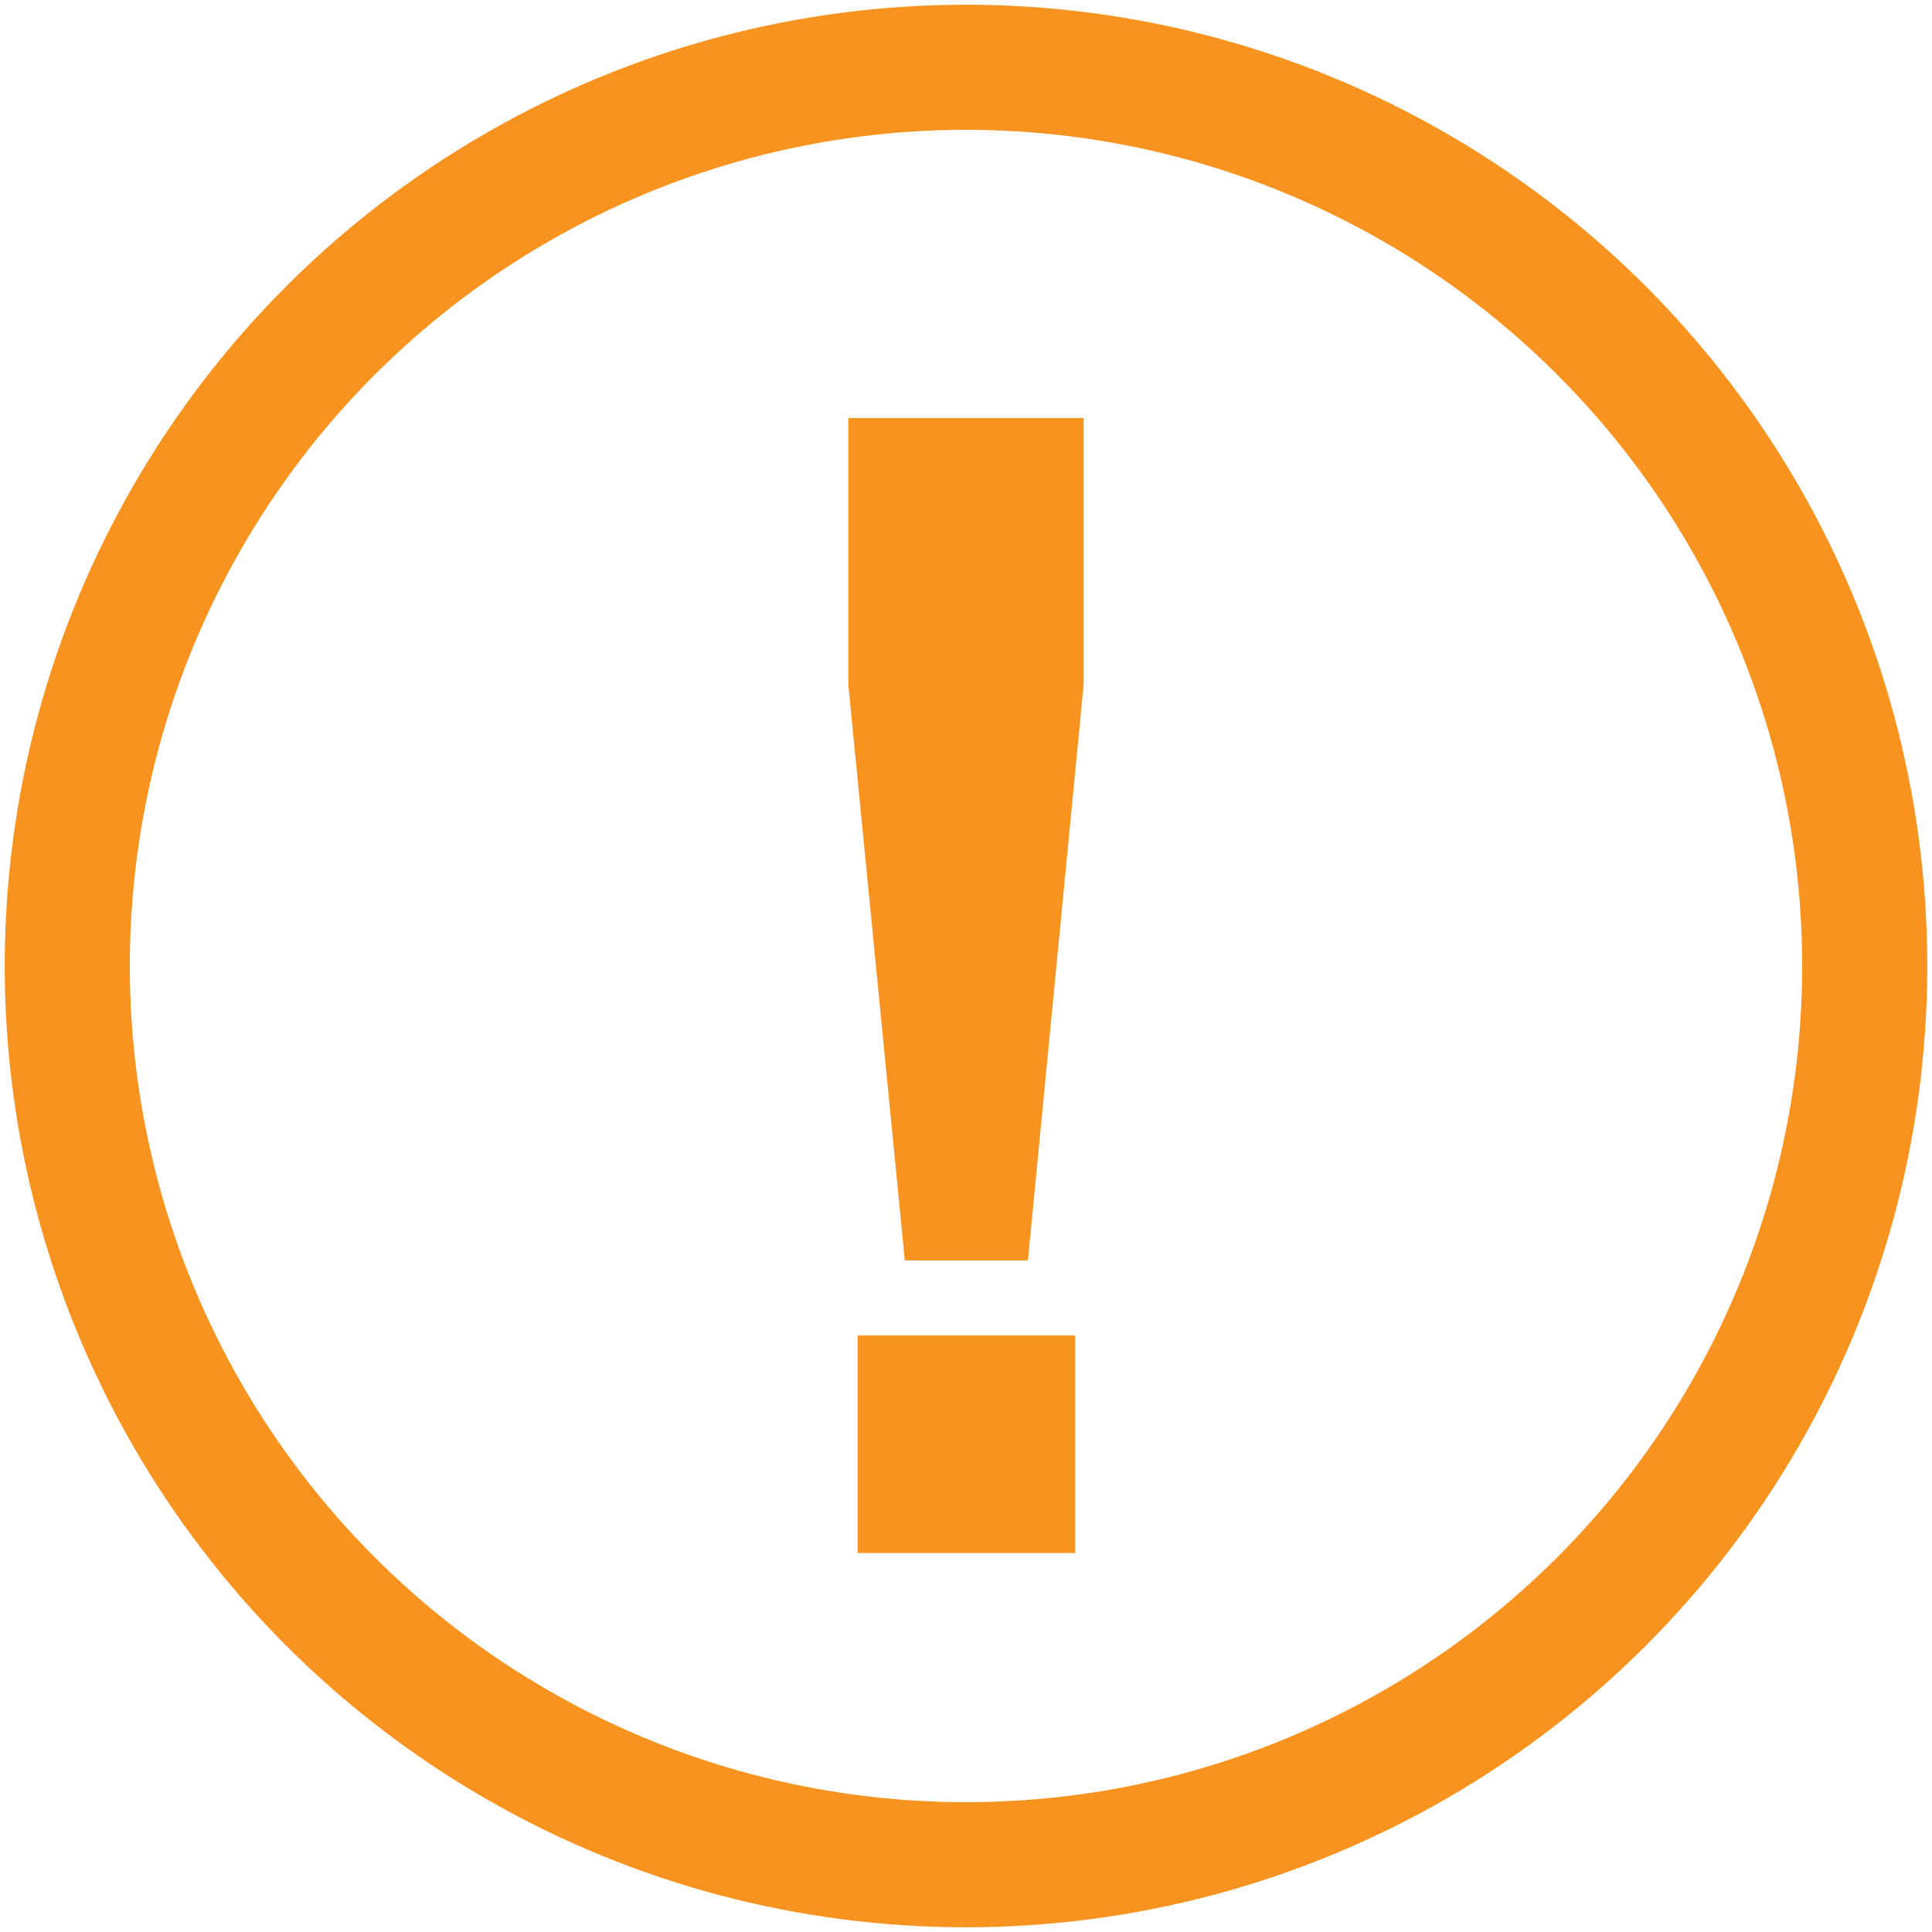
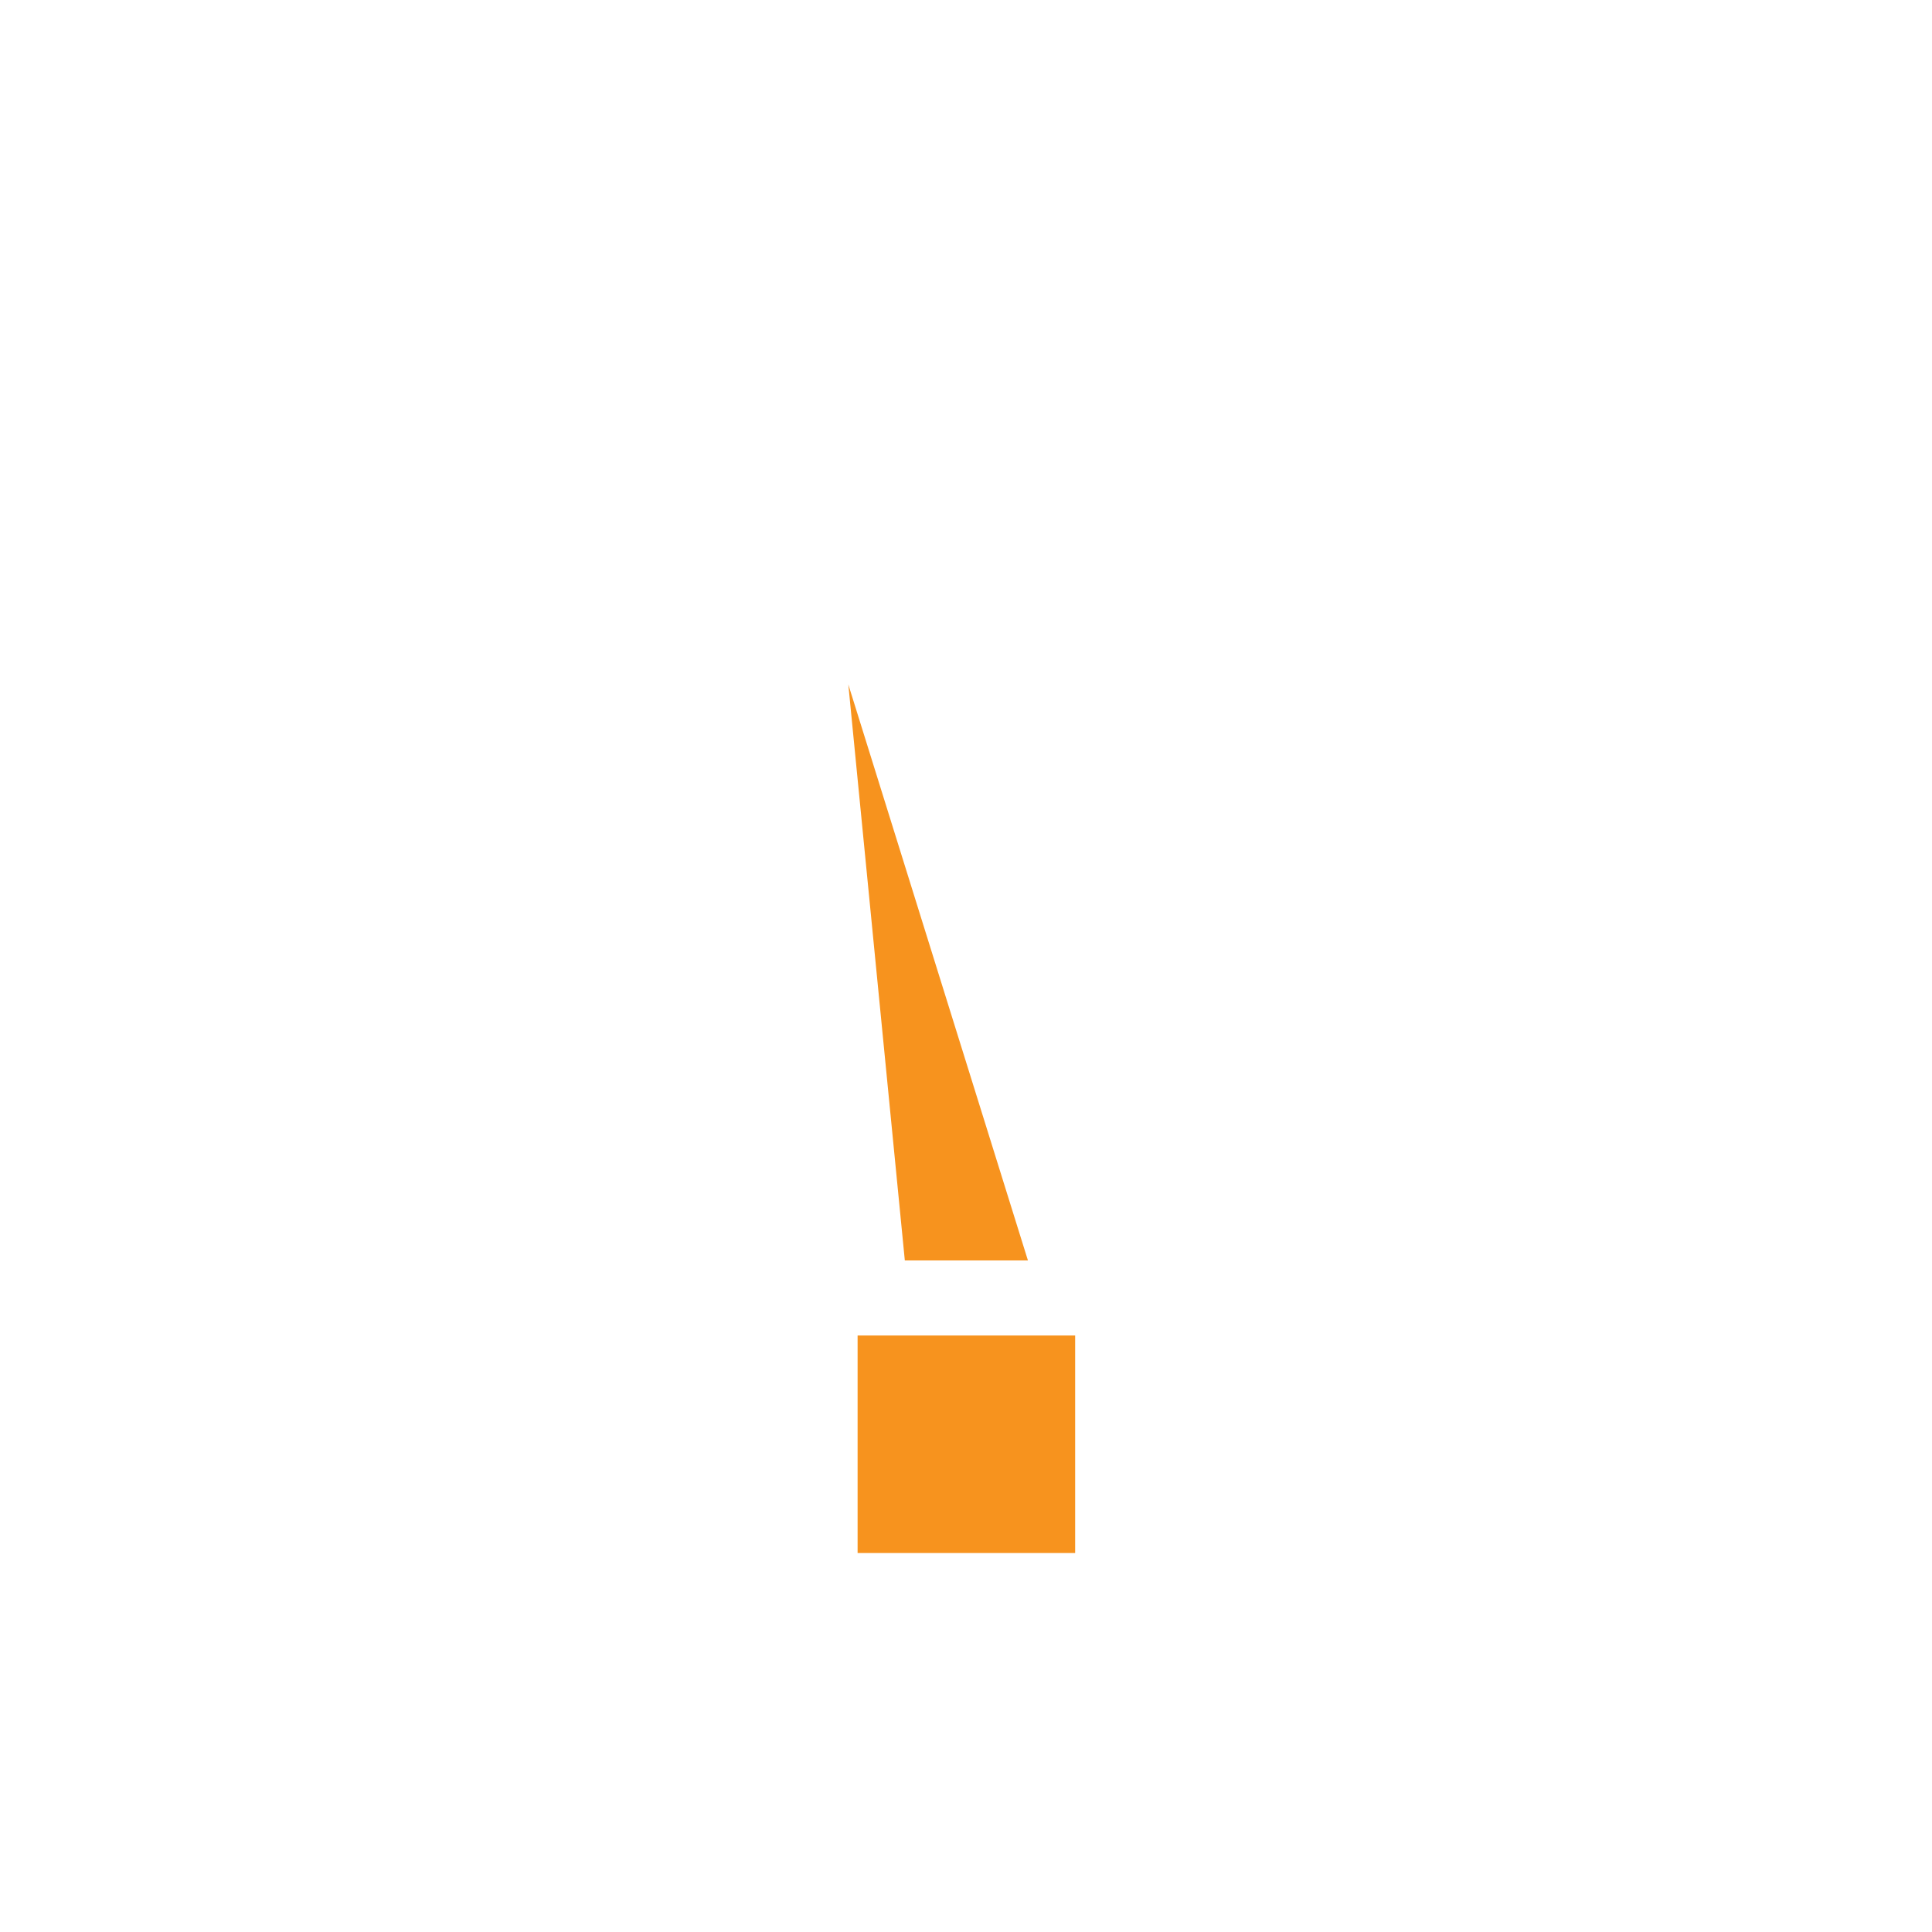
<svg xmlns="http://www.w3.org/2000/svg" width="61.774" height="61.774" viewBox="0 0 61.774 61.774">
  <defs>
    <clipPath id="clip-path">
      <rect id="Rectangle_1660" data-name="Rectangle 1660" width="61.774" height="61.774" fill="none" stroke="#f7931e" stroke-width="1" />
    </clipPath>
  </defs>
  <g id="Group_7638" data-name="Group 7638" transform="translate(-834 3132.441)">
    <g id="Group_7634" data-name="Group 7634" transform="translate(834 -3132.441)">
      <g id="Group_7546" data-name="Group 7546" clip-path="url(#clip-path)">
-         <ellipse id="Ellipse_1" data-name="Ellipse 1" cx="28.736" cy="28.736" rx="28.736" ry="28.736" transform="translate(2.151 2.151)" fill="none" stroke="#f7931e" stroke-miterlimit="10" stroke-width="4" />
-       </g>
+         </g>
    </g>
-     <path id="Path_9818" data-name="Path 9818" d="M27.482,40.978,25.675,22.56V14.044H33.2V22.56L31.418,40.978Zm-1.51,2.4h6.956v6.956H25.972Z" transform="translate(835.449 -3133.118)" fill="#f7931e" />
+     <path id="Path_9818" data-name="Path 9818" d="M27.482,40.978,25.675,22.56V14.044V22.56L31.418,40.978Zm-1.51,2.4h6.956v6.956H25.972Z" transform="translate(835.449 -3133.118)" fill="#f7931e" />
  </g>
</svg>